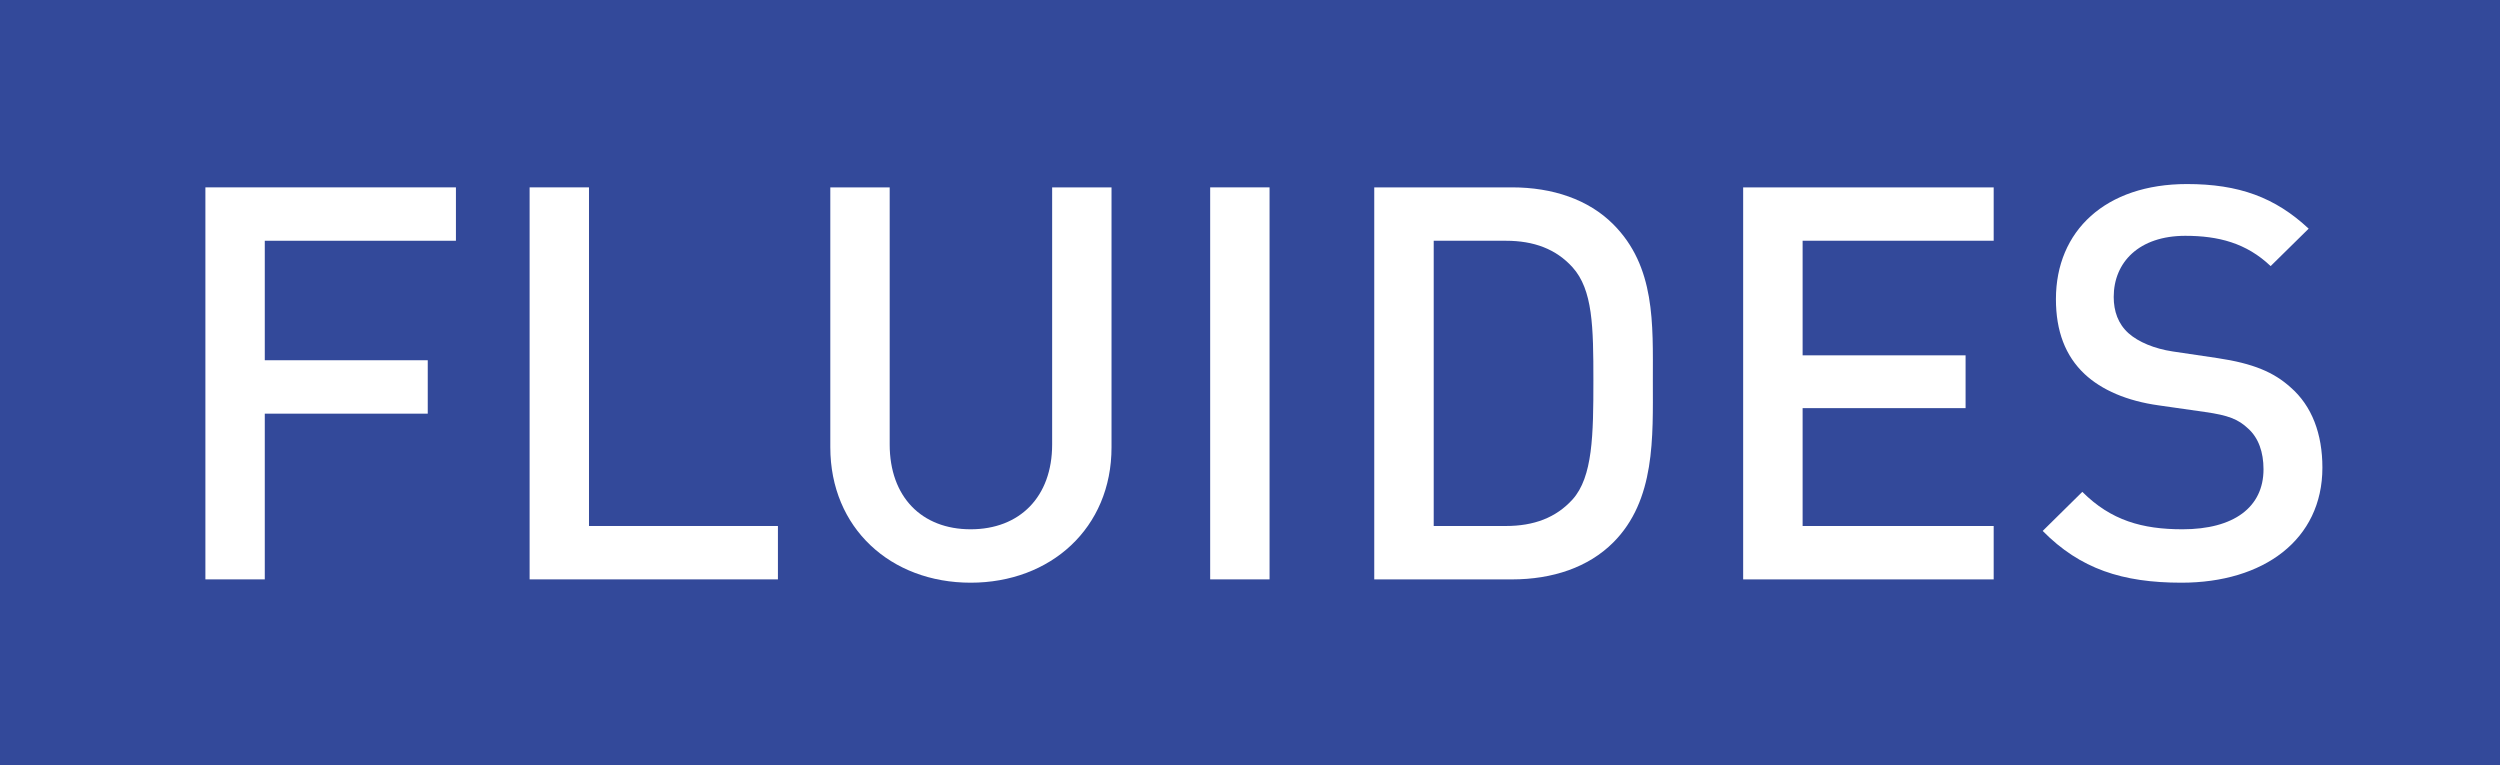
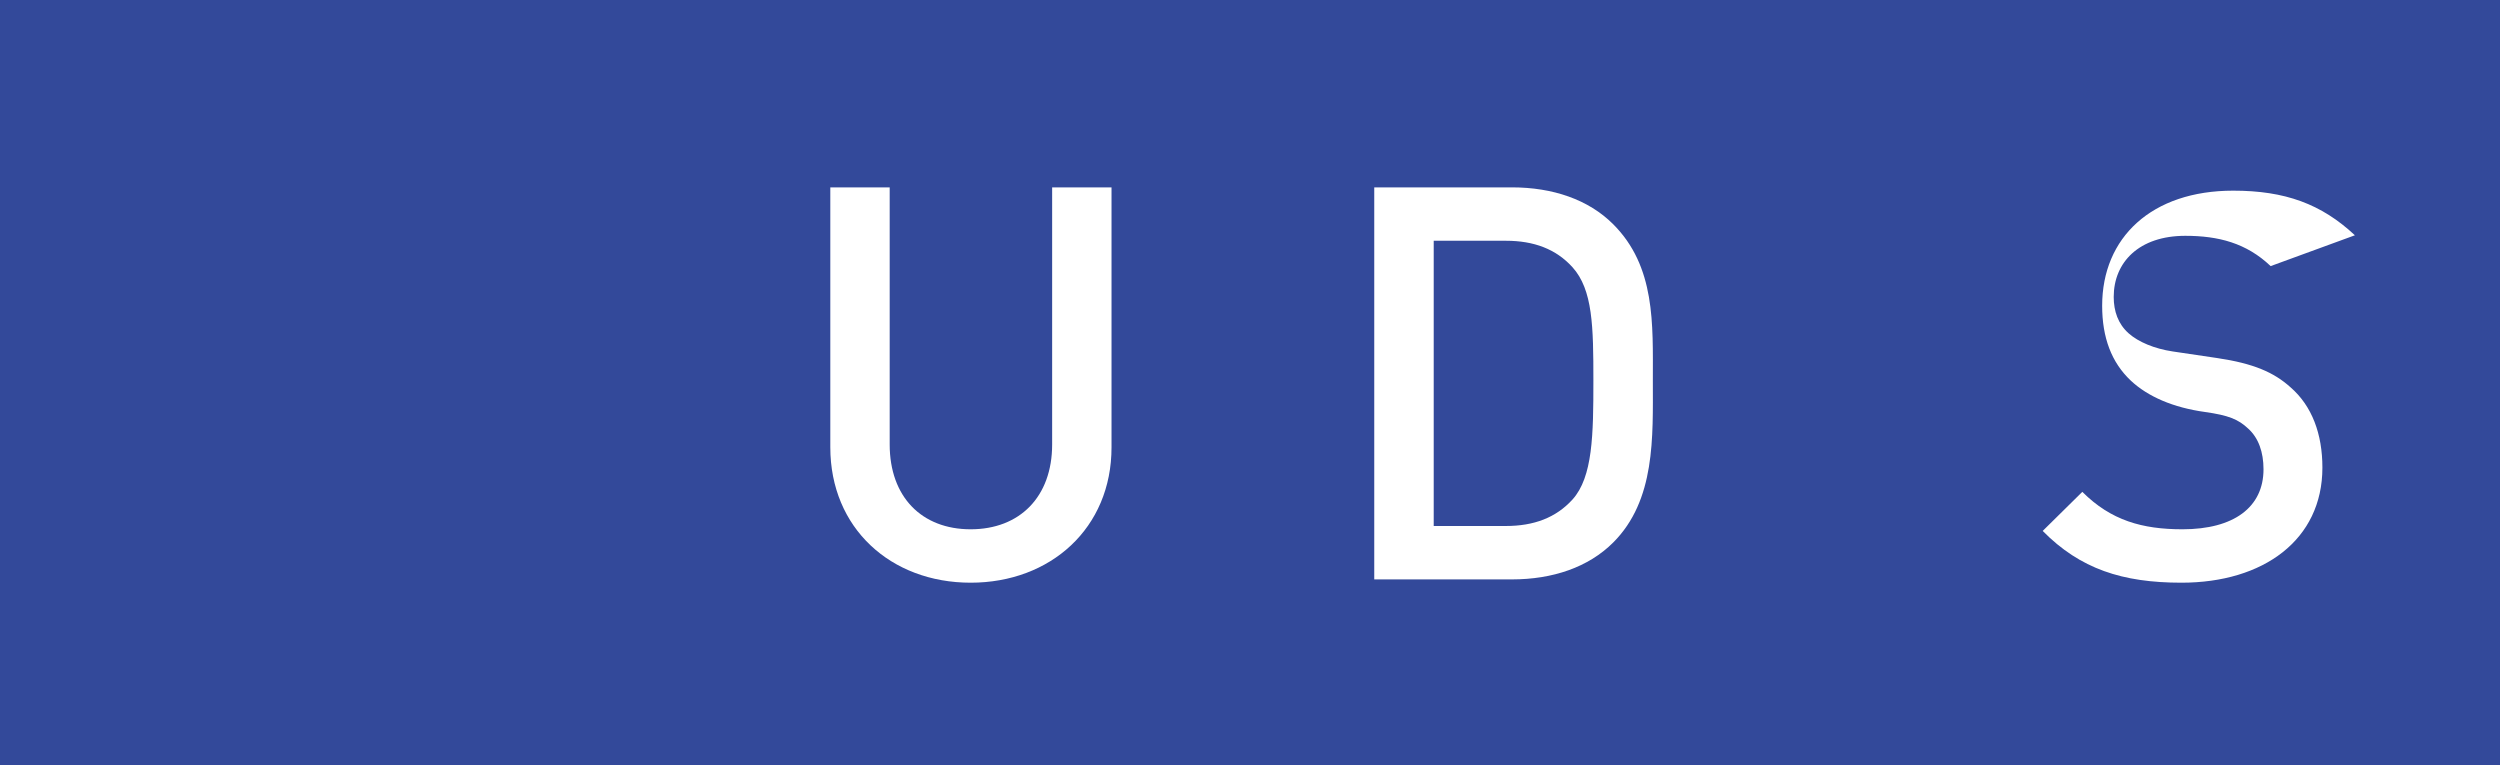
<svg xmlns="http://www.w3.org/2000/svg" id="Calque_1" data-name="Calque 1" viewBox="0 0 926.25 283.47" preserveAspectRatio="xMinYMin">
  <defs>
    <style>
      .cls-1 {
        fill: #33499a;
      }

      .cls-2 {
        isolation: isolate;
      }

      .cls-3 {
        fill: #fff;
      }
    </style>
  </defs>
  <rect class="cls-1" width="926.25" height="283.47" />
  <g class="cls-2">
-     <path class="cls-3" d="M98.1,89.2v44.27h60.38v19.79H98.1v61.4h-22V69.42h92.82V89.2Z" />
-     <path class="cls-3" d="M196.22,214.66V69.42h22V194.88h70v19.78Z" />
    <path class="cls-3" d="M359.63,215.89c-29.58,0-52-20.2-52-50.19V69.42h22v95.26c0,19.38,11.83,31.42,30,31.42s30.19-12,30.19-31.42V69.42h22V165.7C411.85,195.69,389.21,215.89,359.63,215.89Z" />
-     <path class="cls-3" d="M448.37,214.66V69.42h22V214.66Z" />
    <path class="cls-3" d="M597.69,201c-9.18,9.18-22.44,13.67-37.53,13.67h-51V69.42h51c15.09,0,28.35,4.48,37.53,13.66C613.4,98.79,612.38,120,612.38,141S613.4,185.29,597.69,201ZM582.6,99c-6.12-6.74-14.28-9.8-24.68-9.8H531.19V194.88h26.73c10.4,0,18.56-3.07,24.68-9.8,7.55-8.36,7.75-24.07,7.75-44.06S590.15,107.36,582.6,99Z" />
-     <path class="cls-3" d="M645.84,214.66V69.42h92.82V89.2H667.87v42.44h60.38v19.58H667.87v43.66h70.79v19.78Z" />
-     <path class="cls-3" d="M808.22,215.89c-21.82,0-37.53-5.1-51.4-19.18l14.68-14.48c10.61,10.61,22.24,13.87,37.13,13.87,19,0,30-8.16,30-22.24,0-6.32-1.84-11.63-5.71-15.09-3.68-3.47-7.35-4.9-15.92-6.12l-17.13-2.45c-11.83-1.63-21.22-5.71-27.54-11.63-7.14-6.73-10.61-15.91-10.61-27.74,0-25.3,18.36-42.64,48.55-42.64,19.18,0,32.64,4.9,45.09,16.53L841.27,98.59c-9-8.57-19.38-11.22-31.62-11.22-17.13,0-26.52,9.79-26.52,22.64,0,5.31,1.63,10,5.51,13.47,3.67,3.26,9.59,5.71,16.32,6.73l16.52,2.45c13.47,2,21,5.3,27.13,10.81,8,6.93,11.84,17.34,11.84,29.78C860.45,200,838.62,215.89,808.22,215.89Z" />
+     <path class="cls-3" d="M808.22,215.89c-21.82,0-37.53-5.1-51.4-19.18l14.68-14.48c10.61,10.61,22.24,13.87,37.13,13.87,19,0,30-8.16,30-22.24,0-6.32-1.84-11.63-5.71-15.09-3.68-3.47-7.35-4.9-15.92-6.12c-11.83-1.63-21.22-5.71-27.54-11.63-7.14-6.73-10.61-15.91-10.61-27.74,0-25.3,18.36-42.64,48.55-42.64,19.18,0,32.64,4.9,45.09,16.53L841.27,98.59c-9-8.57-19.38-11.22-31.62-11.22-17.13,0-26.52,9.79-26.52,22.64,0,5.31,1.63,10,5.51,13.47,3.67,3.26,9.59,5.71,16.32,6.73l16.52,2.45c13.47,2,21,5.3,27.13,10.81,8,6.93,11.84,17.34,11.84,29.78C860.45,200,838.62,215.89,808.22,215.89Z" />
  </g>
</svg>